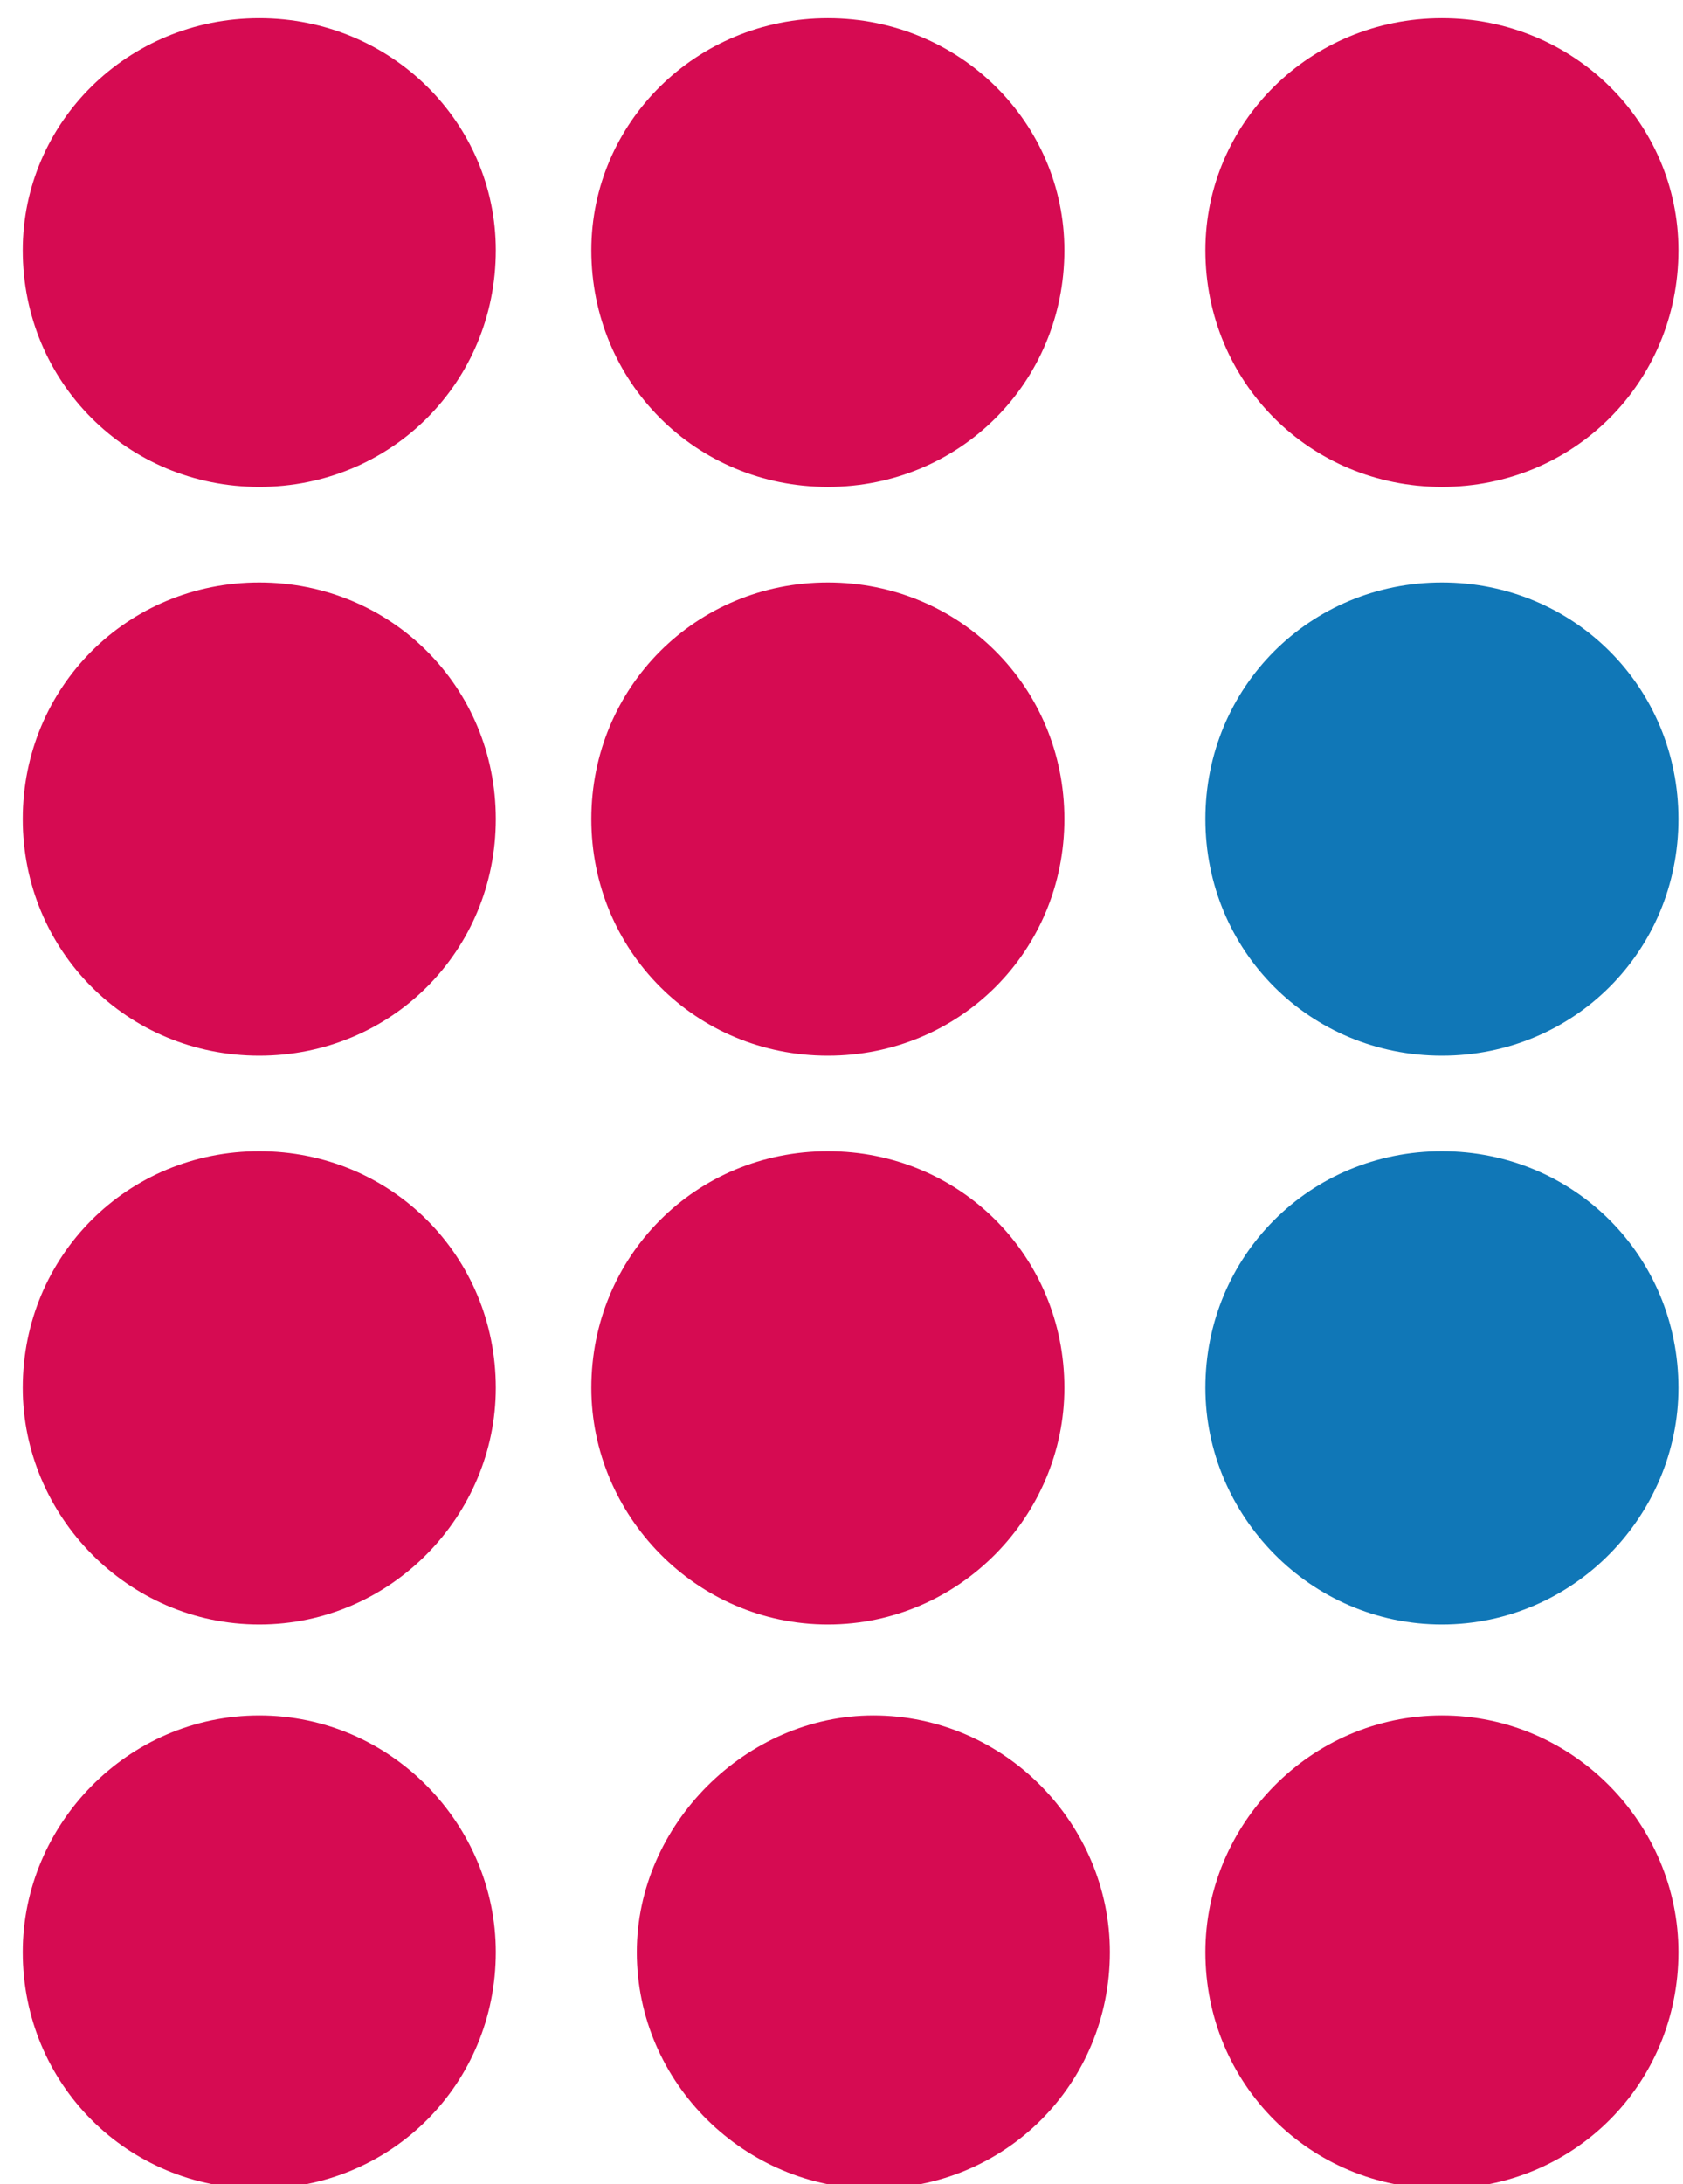
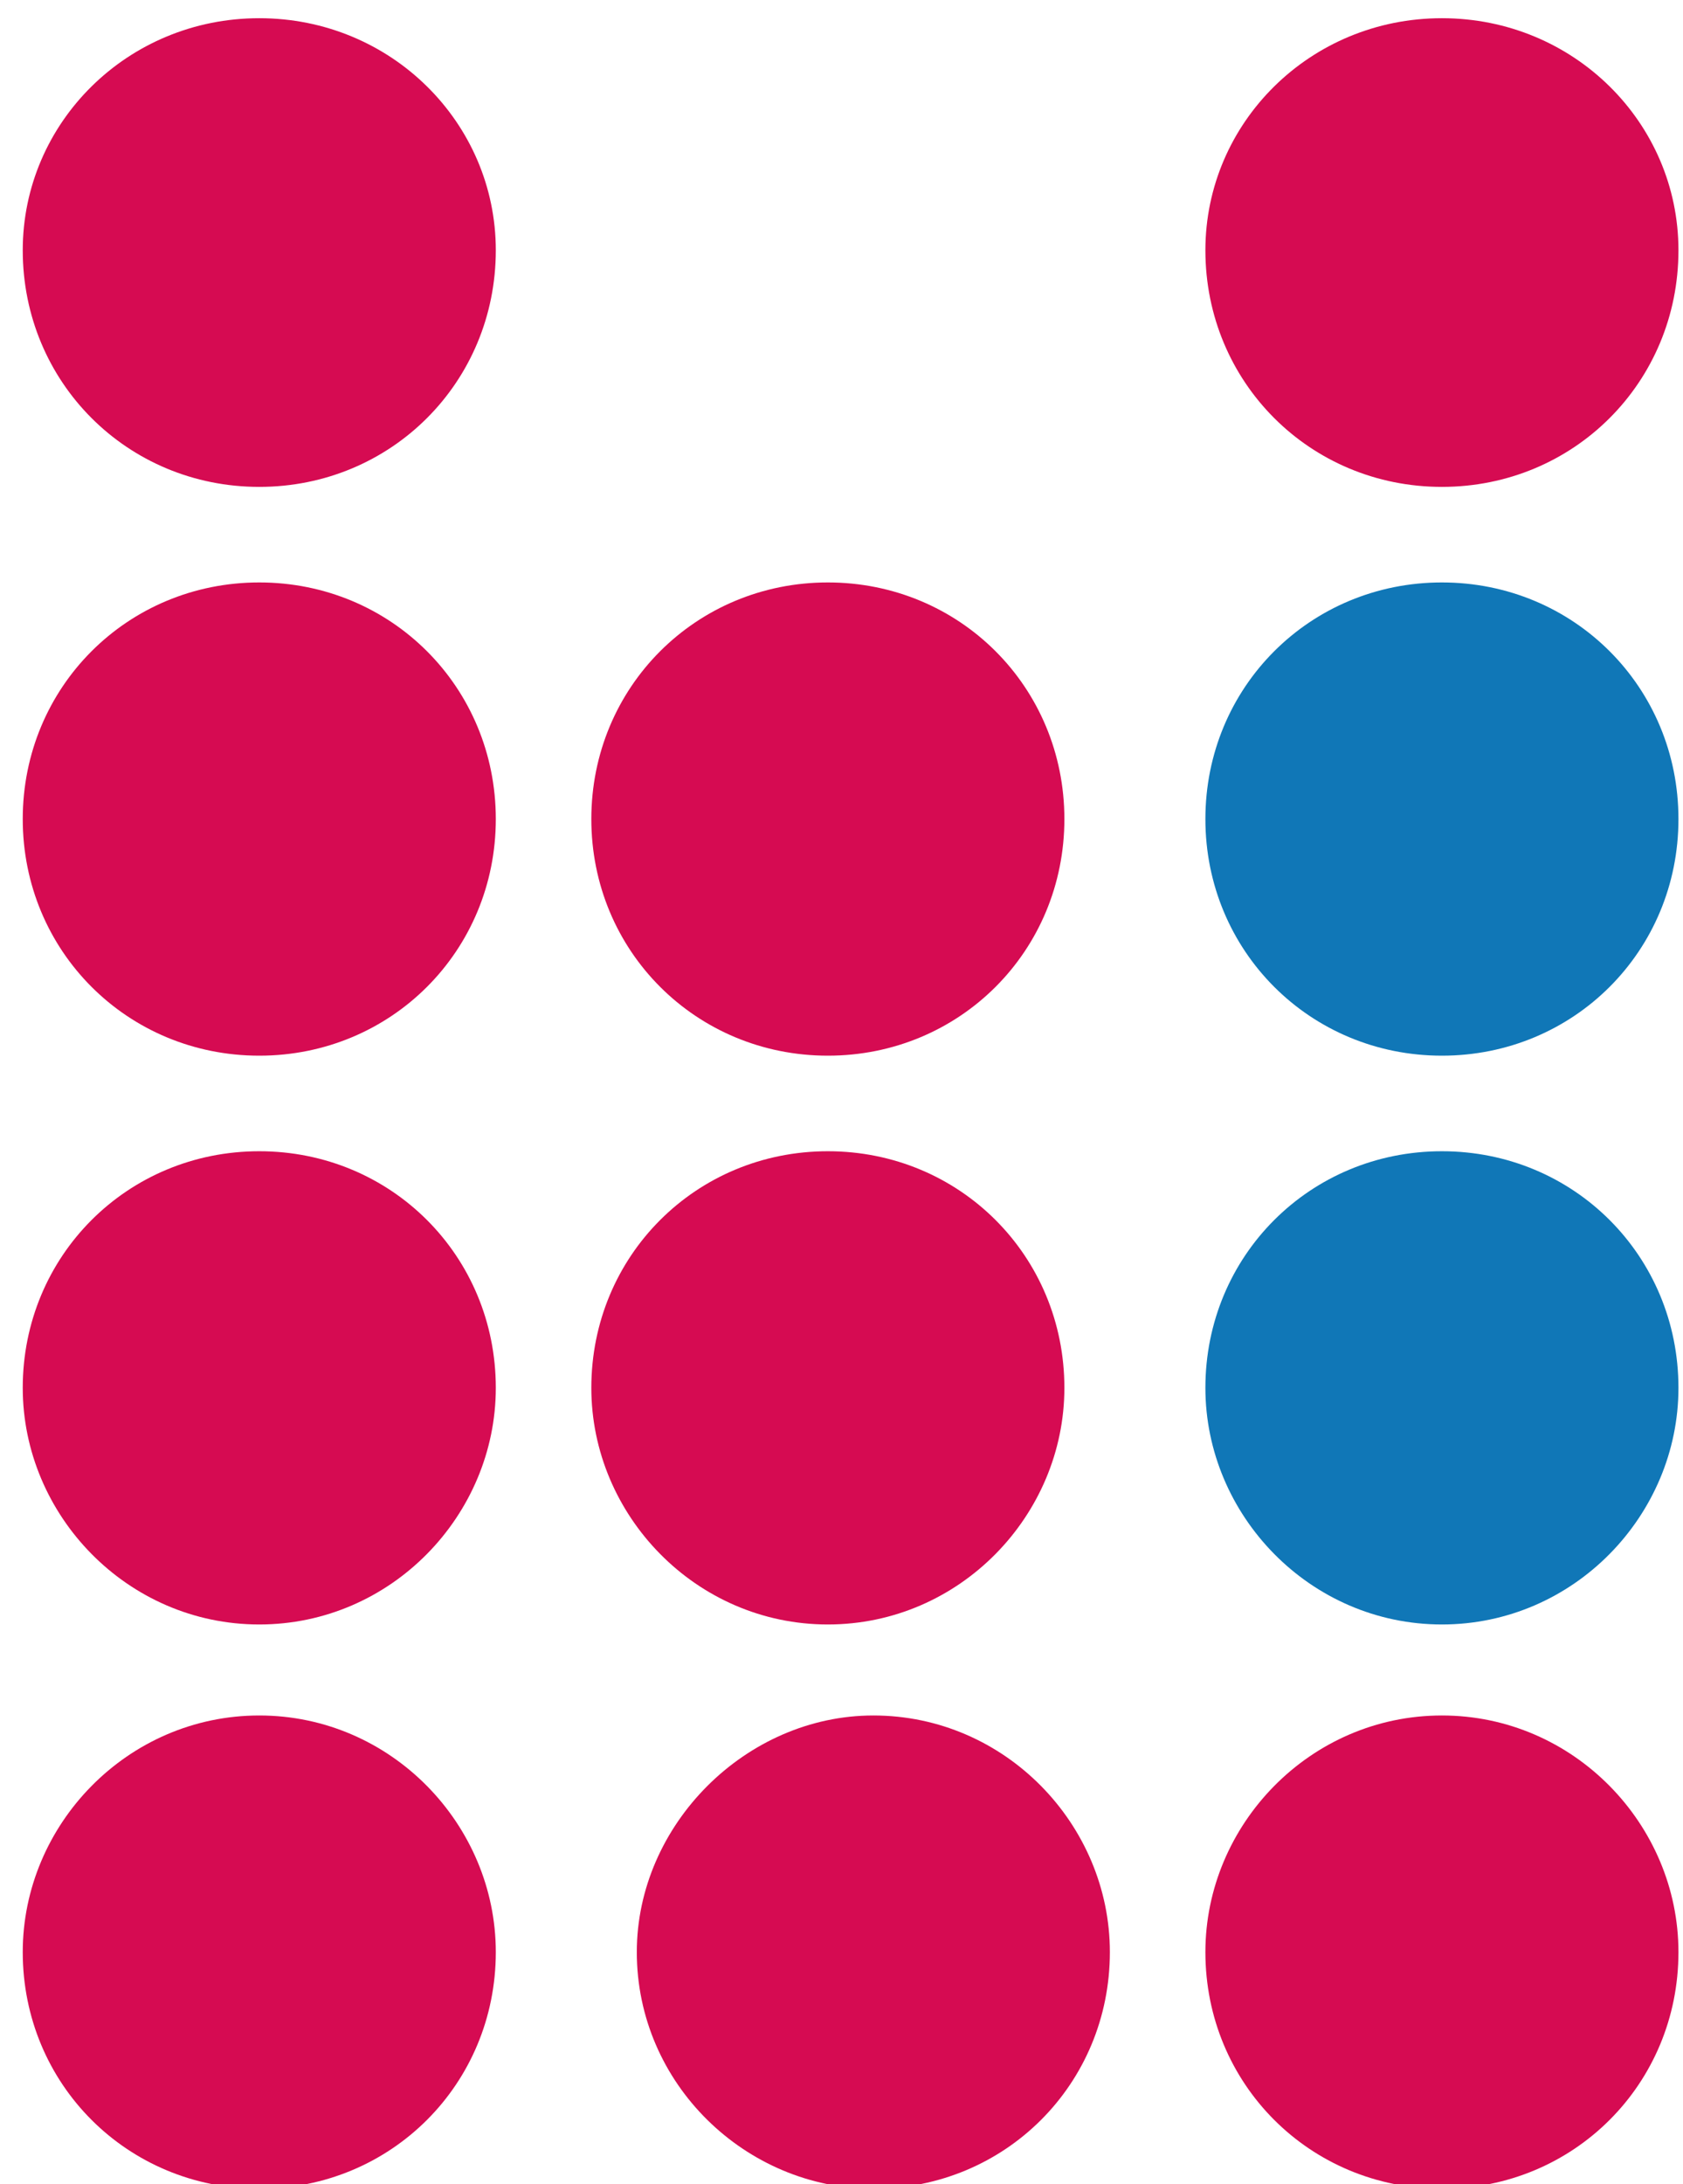
<svg xmlns="http://www.w3.org/2000/svg" version="1.2" viewBox="0 0 37 48" width="37" height="48">
  <title>logo-svg</title>
  <style>
		.s0 { fill: #d60b52 } 
		.s1 { fill: #1077b7 } 
	</style>
  <g id="Danovka">
    <path id="Oval-Copy-12" class="s0" d="m5.7 10.7c-2.9 0-5.2-2.3-5.2-5.2 0-2.8 2.3-5.1 5.2-5.1 2.9 0 5.2 2.3 5.2 5.1 0 2.9-2.3 5.2-5.2 5.2z" />
    <path id="Oval-Copy-17" class="s0" d="m5.7 23.2c-2.9 0-5.2-2.3-5.2-5.2 0-2.9 2.3-5.2 5.2-5.2 2.9 0 5.2 2.3 5.2 5.2 0 2.9-2.3 5.2-5.2 5.2z" />
    <path id="Oval-Copy-33" class="s0" d="m5.7 35.7c-2.9 0-5.2-2.4-5.2-5.2 0-2.9 2.3-5.2 5.2-5.2 2.9 0 5.2 2.3 5.2 5.2 0 2.8-2.3 5.2-5.2 5.2z" />
-     <path id="Oval-Copy-13" class="s0" d="m18.2 10.7c-2.9 0-5.2-2.3-5.2-5.2 0-2.8 2.3-5.1 5.2-5.1 2.9 0 5.2 2.3 5.2 5.1 0 2.9-2.3 5.2-5.2 5.2z" />
    <path id="Oval-Copy-23" class="s0" d="m18.2 23.2c-2.9 0-5.2-2.3-5.2-5.2 0-2.9 2.3-5.2 5.2-5.2 2.9 0 5.2 2.3 5.2 5.2 0 2.9-2.3 5.2-5.2 5.2z" />
    <path id="Oval-Copy-34" class="s0" d="m18.2 35.7c-2.9 0-5.2-2.4-5.2-5.2 0-2.9 2.3-5.2 5.2-5.2 2.9 0 5.2 2.3 5.2 5.2 0 2.8-2.3 5.2-5.2 5.2z" />
    <path id="Oval-Copy-36" class="s0" d="m5.7 48.1c-2.9 0-5.2-2.3-5.2-5.2 0-2.8 2.3-5.2 5.2-5.2 2.9 0 5.2 2.4 5.2 5.2 0 2.9-2.3 5.2-5.2 5.2z" />
    <path id="Oval-Copy-16" class="s0" d="m31.7 10.7c-2.9 0-5.2-2.3-5.2-5.2 0-2.8 2.3-5.1 5.2-5.1 2.9 0 5.2 2.3 5.2 5.1 0 2.9-2.3 5.2-5.2 5.2z" />
-     <path id="Oval-Copy-32" class="s1" d="m31.7 23.2c-2.9 0-5.2-2.3-5.2-5.2 0-2.9 2.3-5.2 5.2-5.2 2.9 0 5.2 2.3 5.2 5.2 0 2.9-2.3 5.2-5.2 5.2z" />
+     <path id="Oval-Copy-32" class="s1" d="m31.7 23.2c-2.9 0-5.2-2.3-5.2-5.2 0-2.9 2.3-5.2 5.2-5.2 2.9 0 5.2 2.3 5.2 5.2 0 2.9-2.3 5.2-5.2 5.2" />
    <path id="Oval-Copy-35" class="s1" d="m31.7 35.7c-2.9 0-5.2-2.4-5.2-5.2 0-2.9 2.3-5.2 5.2-5.2 2.9 0 5.2 2.3 5.2 5.2 0 2.8-2.3 5.2-5.2 5.2z" />
    <path id="Oval-Copy-37" class="s0" d="m19.2 48.1c-2.8 0-5.2-2.3-5.2-5.2 0-2.8 2.4-5.2 5.2-5.2 2.9 0 5.2 2.4 5.2 5.2 0 2.9-2.3 5.2-5.2 5.2z" />
    <path id="Oval-Copy-55" class="s0" d="m31.7 48.1c-2.9 0-5.2-2.3-5.2-5.2 0-2.8 2.3-5.2 5.2-5.2 2.9 0 5.2 2.4 5.2 5.2 0 2.9-2.3 5.2-5.2 5.2z" />
  </g>
</svg>